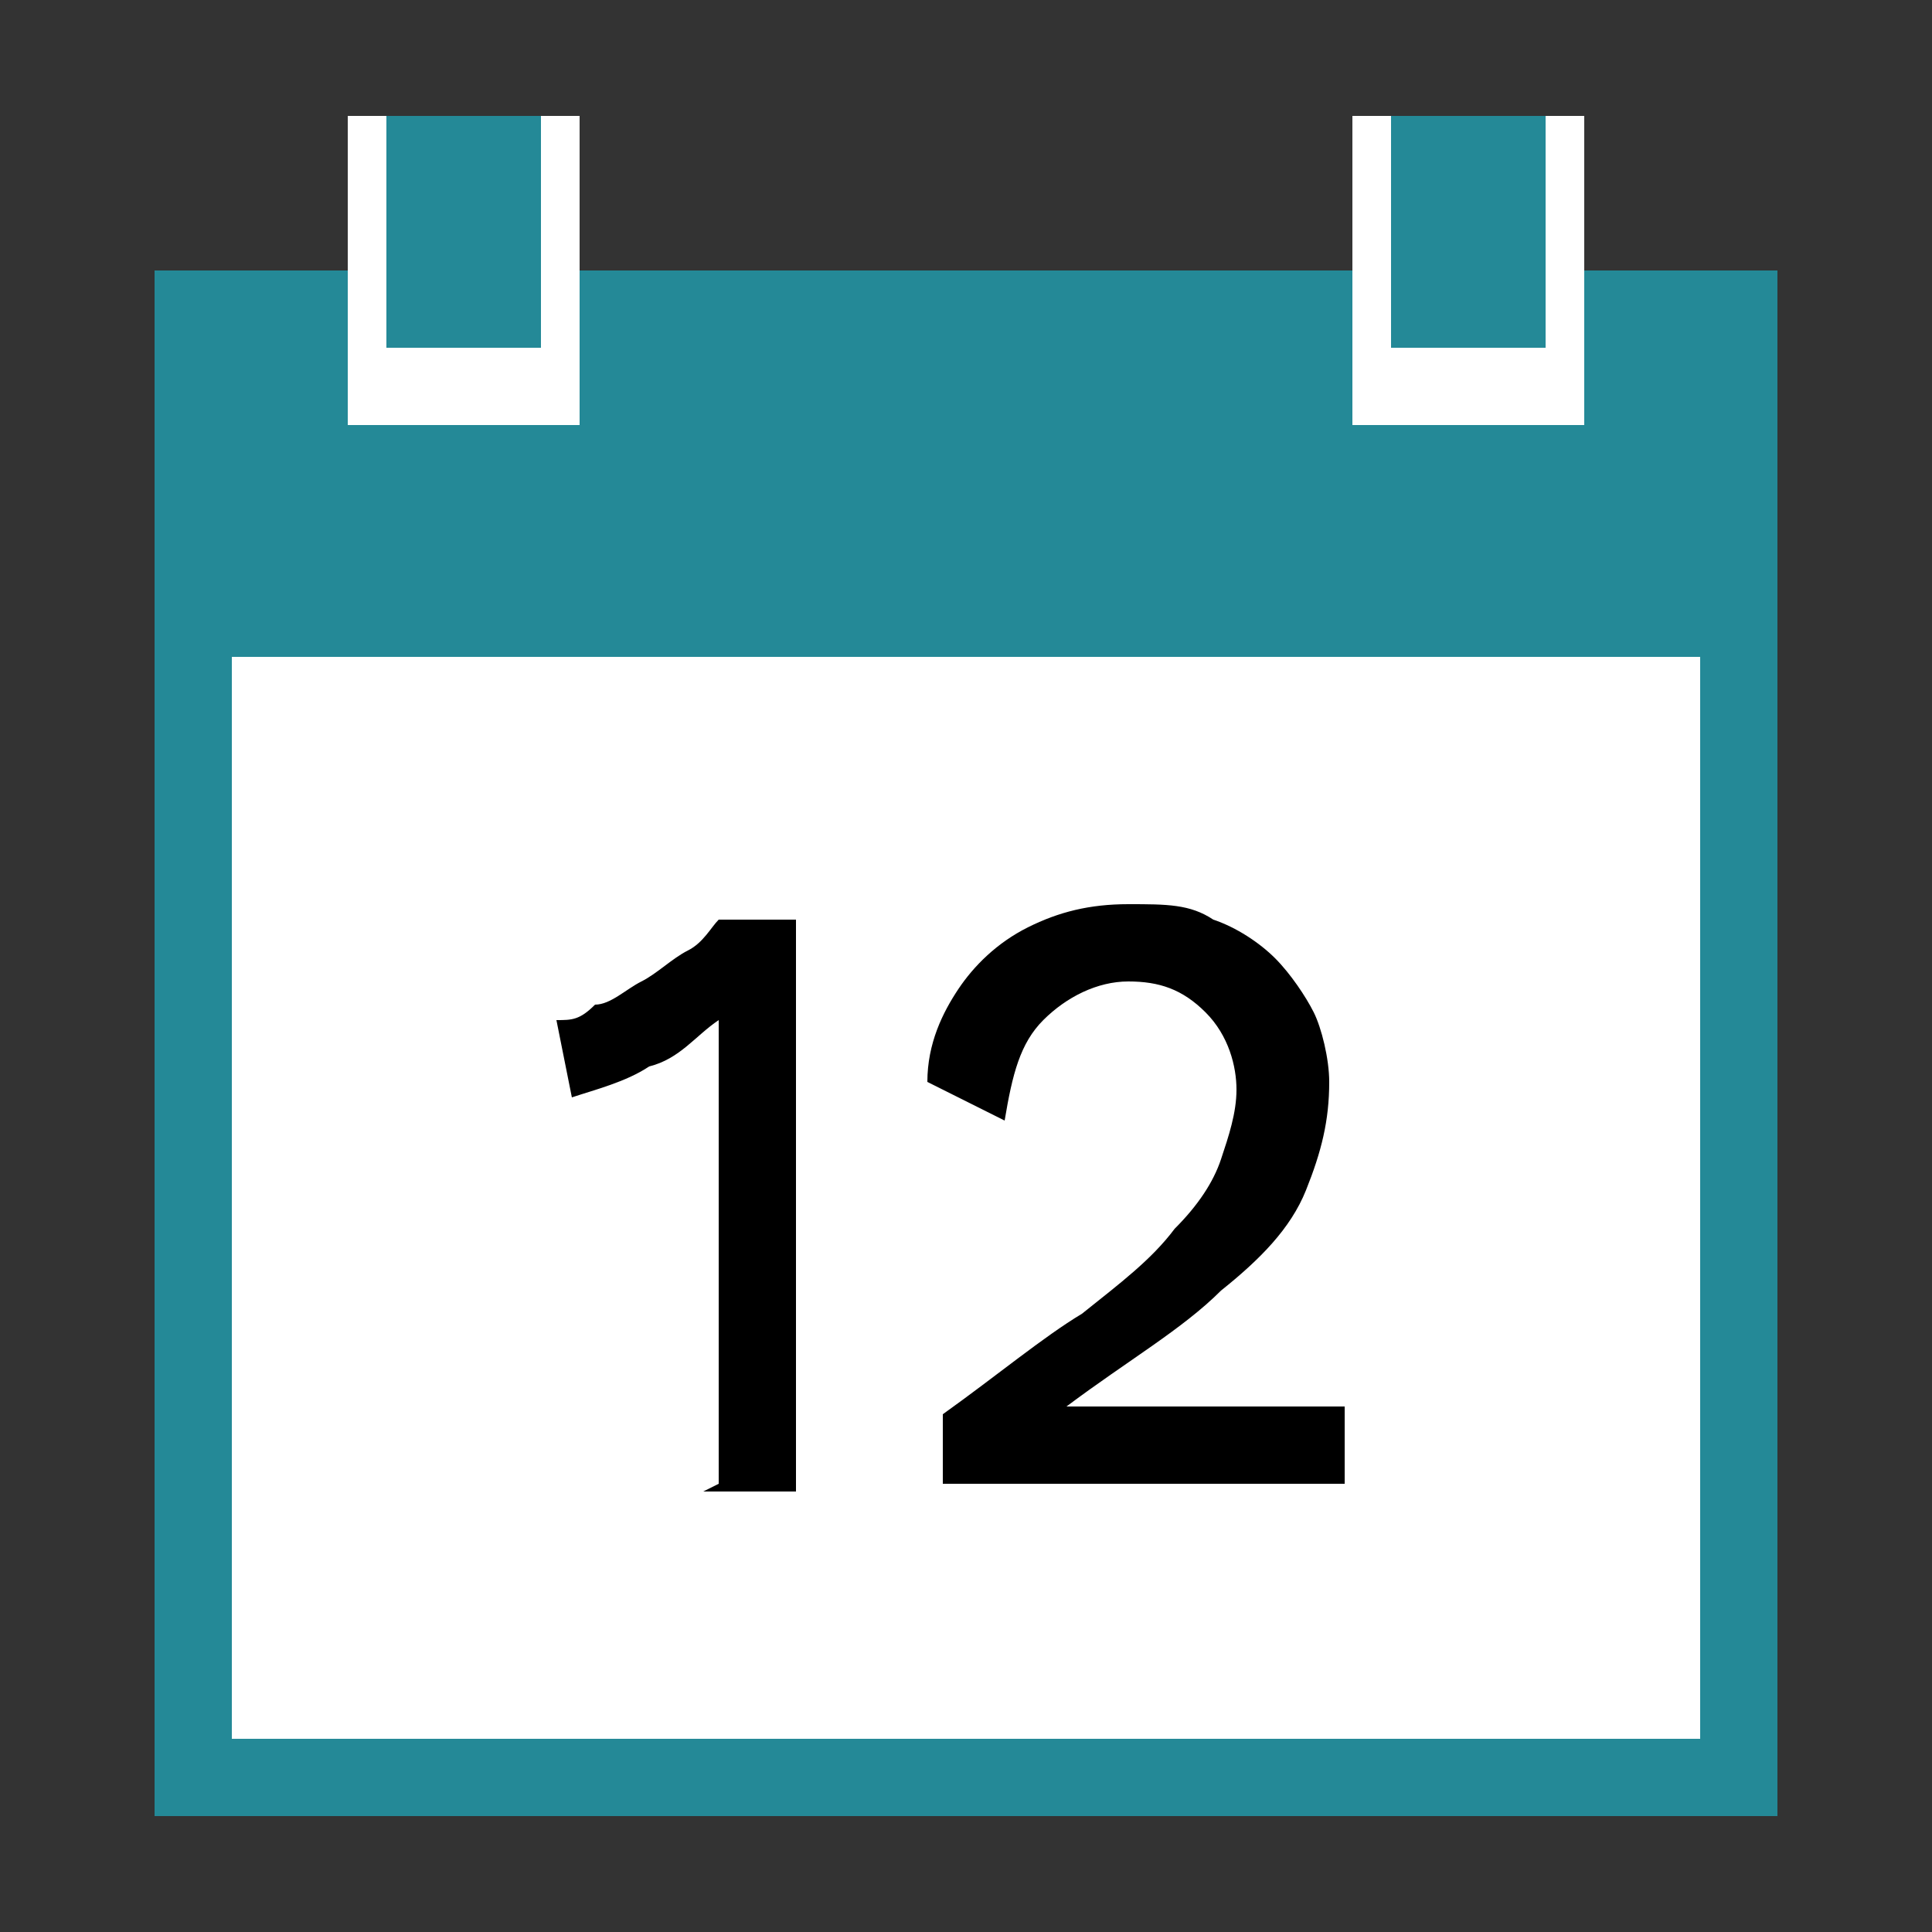
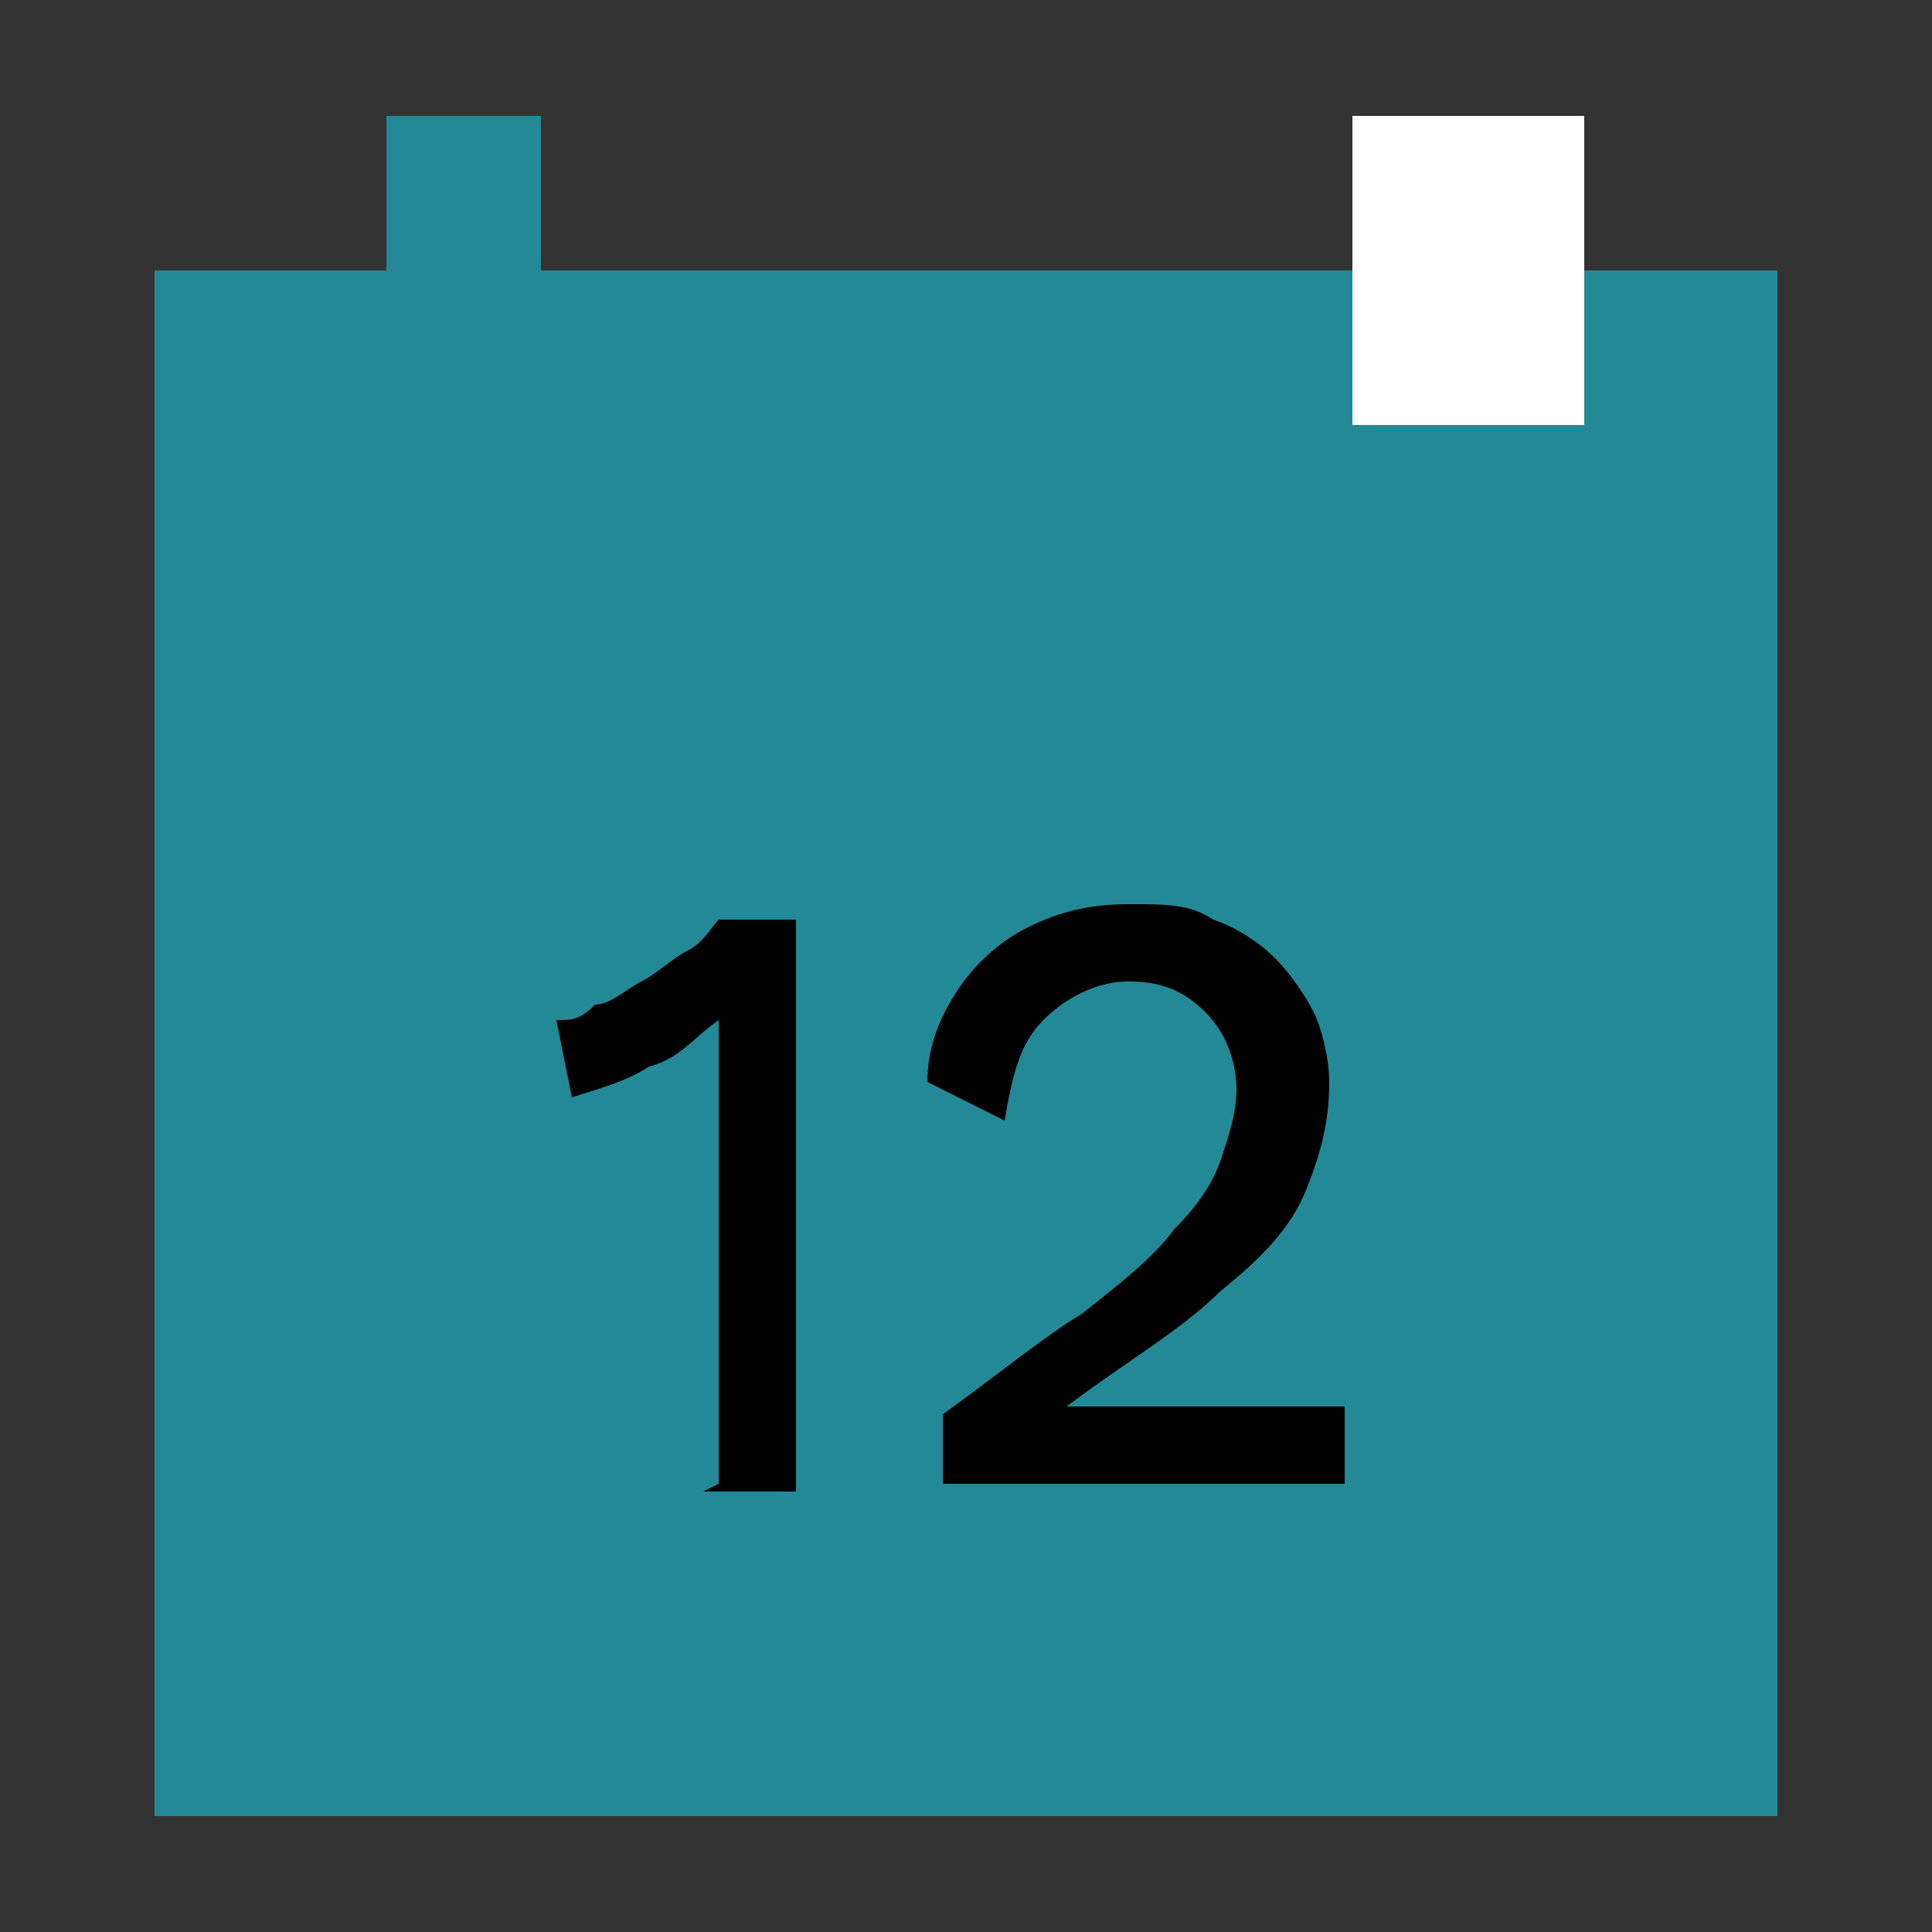
<svg xmlns="http://www.w3.org/2000/svg" id="UOJyuBjA__Layer_1" version="1.1" viewBox="0 0 25 25">
  <rect x="0" y="0" width="25" height="25" fill="#333333" stroke="none" />
  <defs>
    <style>.UOJyuBjA__st0{isolation:isolate}.UOJyuBjA__st1{fill:#fff}.UOJyuBjA__st2{fill:#248997}</style>
  </defs>
  <path d="M2 3.5h21v20H2z" class="UOJyuBjA__st2" />
-   <path d="M3 8.5h19v14H3zM4.5 1.5h3v4h-3z" class="UOJyuBjA__st1" />
  <path d="M5 1.5h2v3H5z" class="UOJyuBjA__st2" />
  <path d="M17.5 1.5h3v4h-3z" class="UOJyuBjA__st1" />
-   <path d="M18 1.5h2v3h-2z" class="UOJyuBjA__st2" />
  <g class="UOJyuBjA__st0">
    <g class="UOJyuBjA__st0">
      <path d="M9.3 19.2v-6c-.3.2-.5.5-.9.6-.3.2-.7.3-1 .4l-.2-1c.2 0 .3 0 .5-.2.2 0 .4-.2.6-.3s.4-.3.6-.4.3-.3.4-.4h1v7.4H9.1ZM12.2 19.2v-.9c.7-.5 1.3-1 1.8-1.3.5-.4.9-.7 1.2-1.1q.45-.45.6-.9c.1-.3.2-.6.2-.9s-.1-.7-.4-1-.6-.4-1-.4-.8.2-1.1.5-.4.7-.5 1.3l-1-.5c0-.5.2-.9.4-1.2s.5-.6.9-.8.8-.3 1.3-.3.8 0 1.1.2c.3.1.6.3.8.5s.4.5.5.7.2.6.2.9c0 .5-.1.9-.3 1.4s-.6.9-1.1 1.3c-.5.5-1.2.9-2 1.5h3.6v1h-5.1Z" />
    </g>
  </g>
</svg>